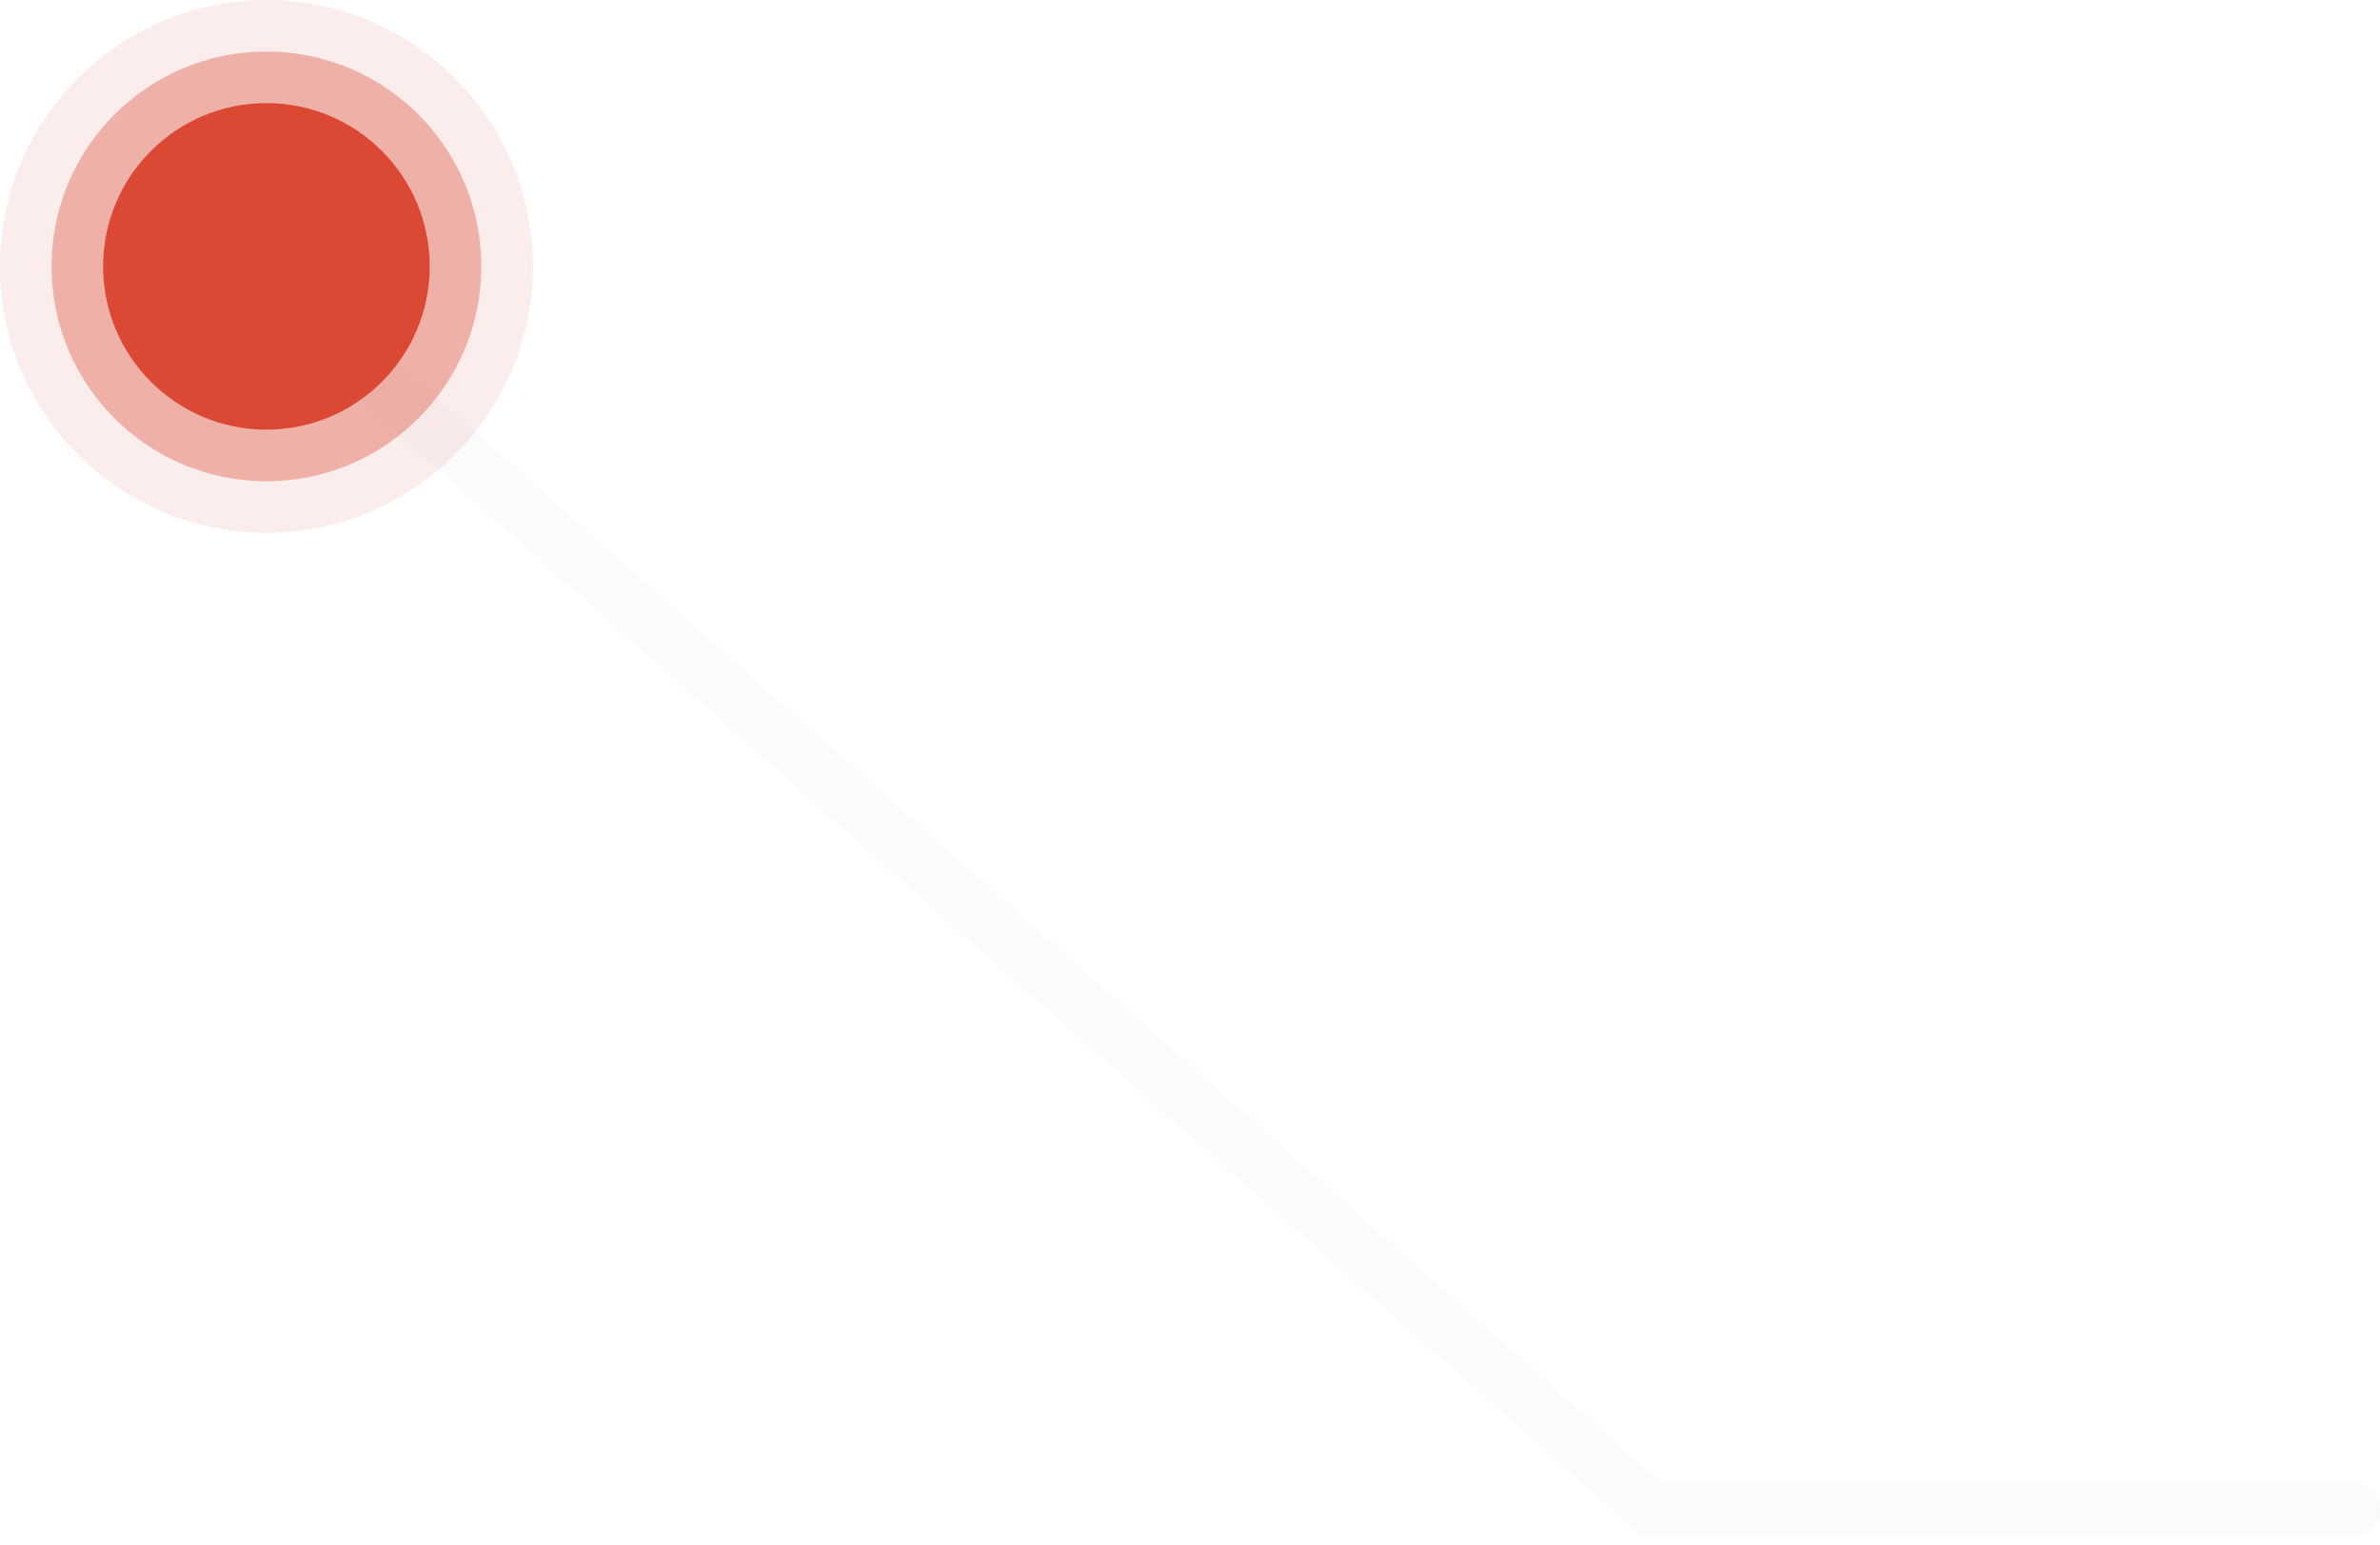
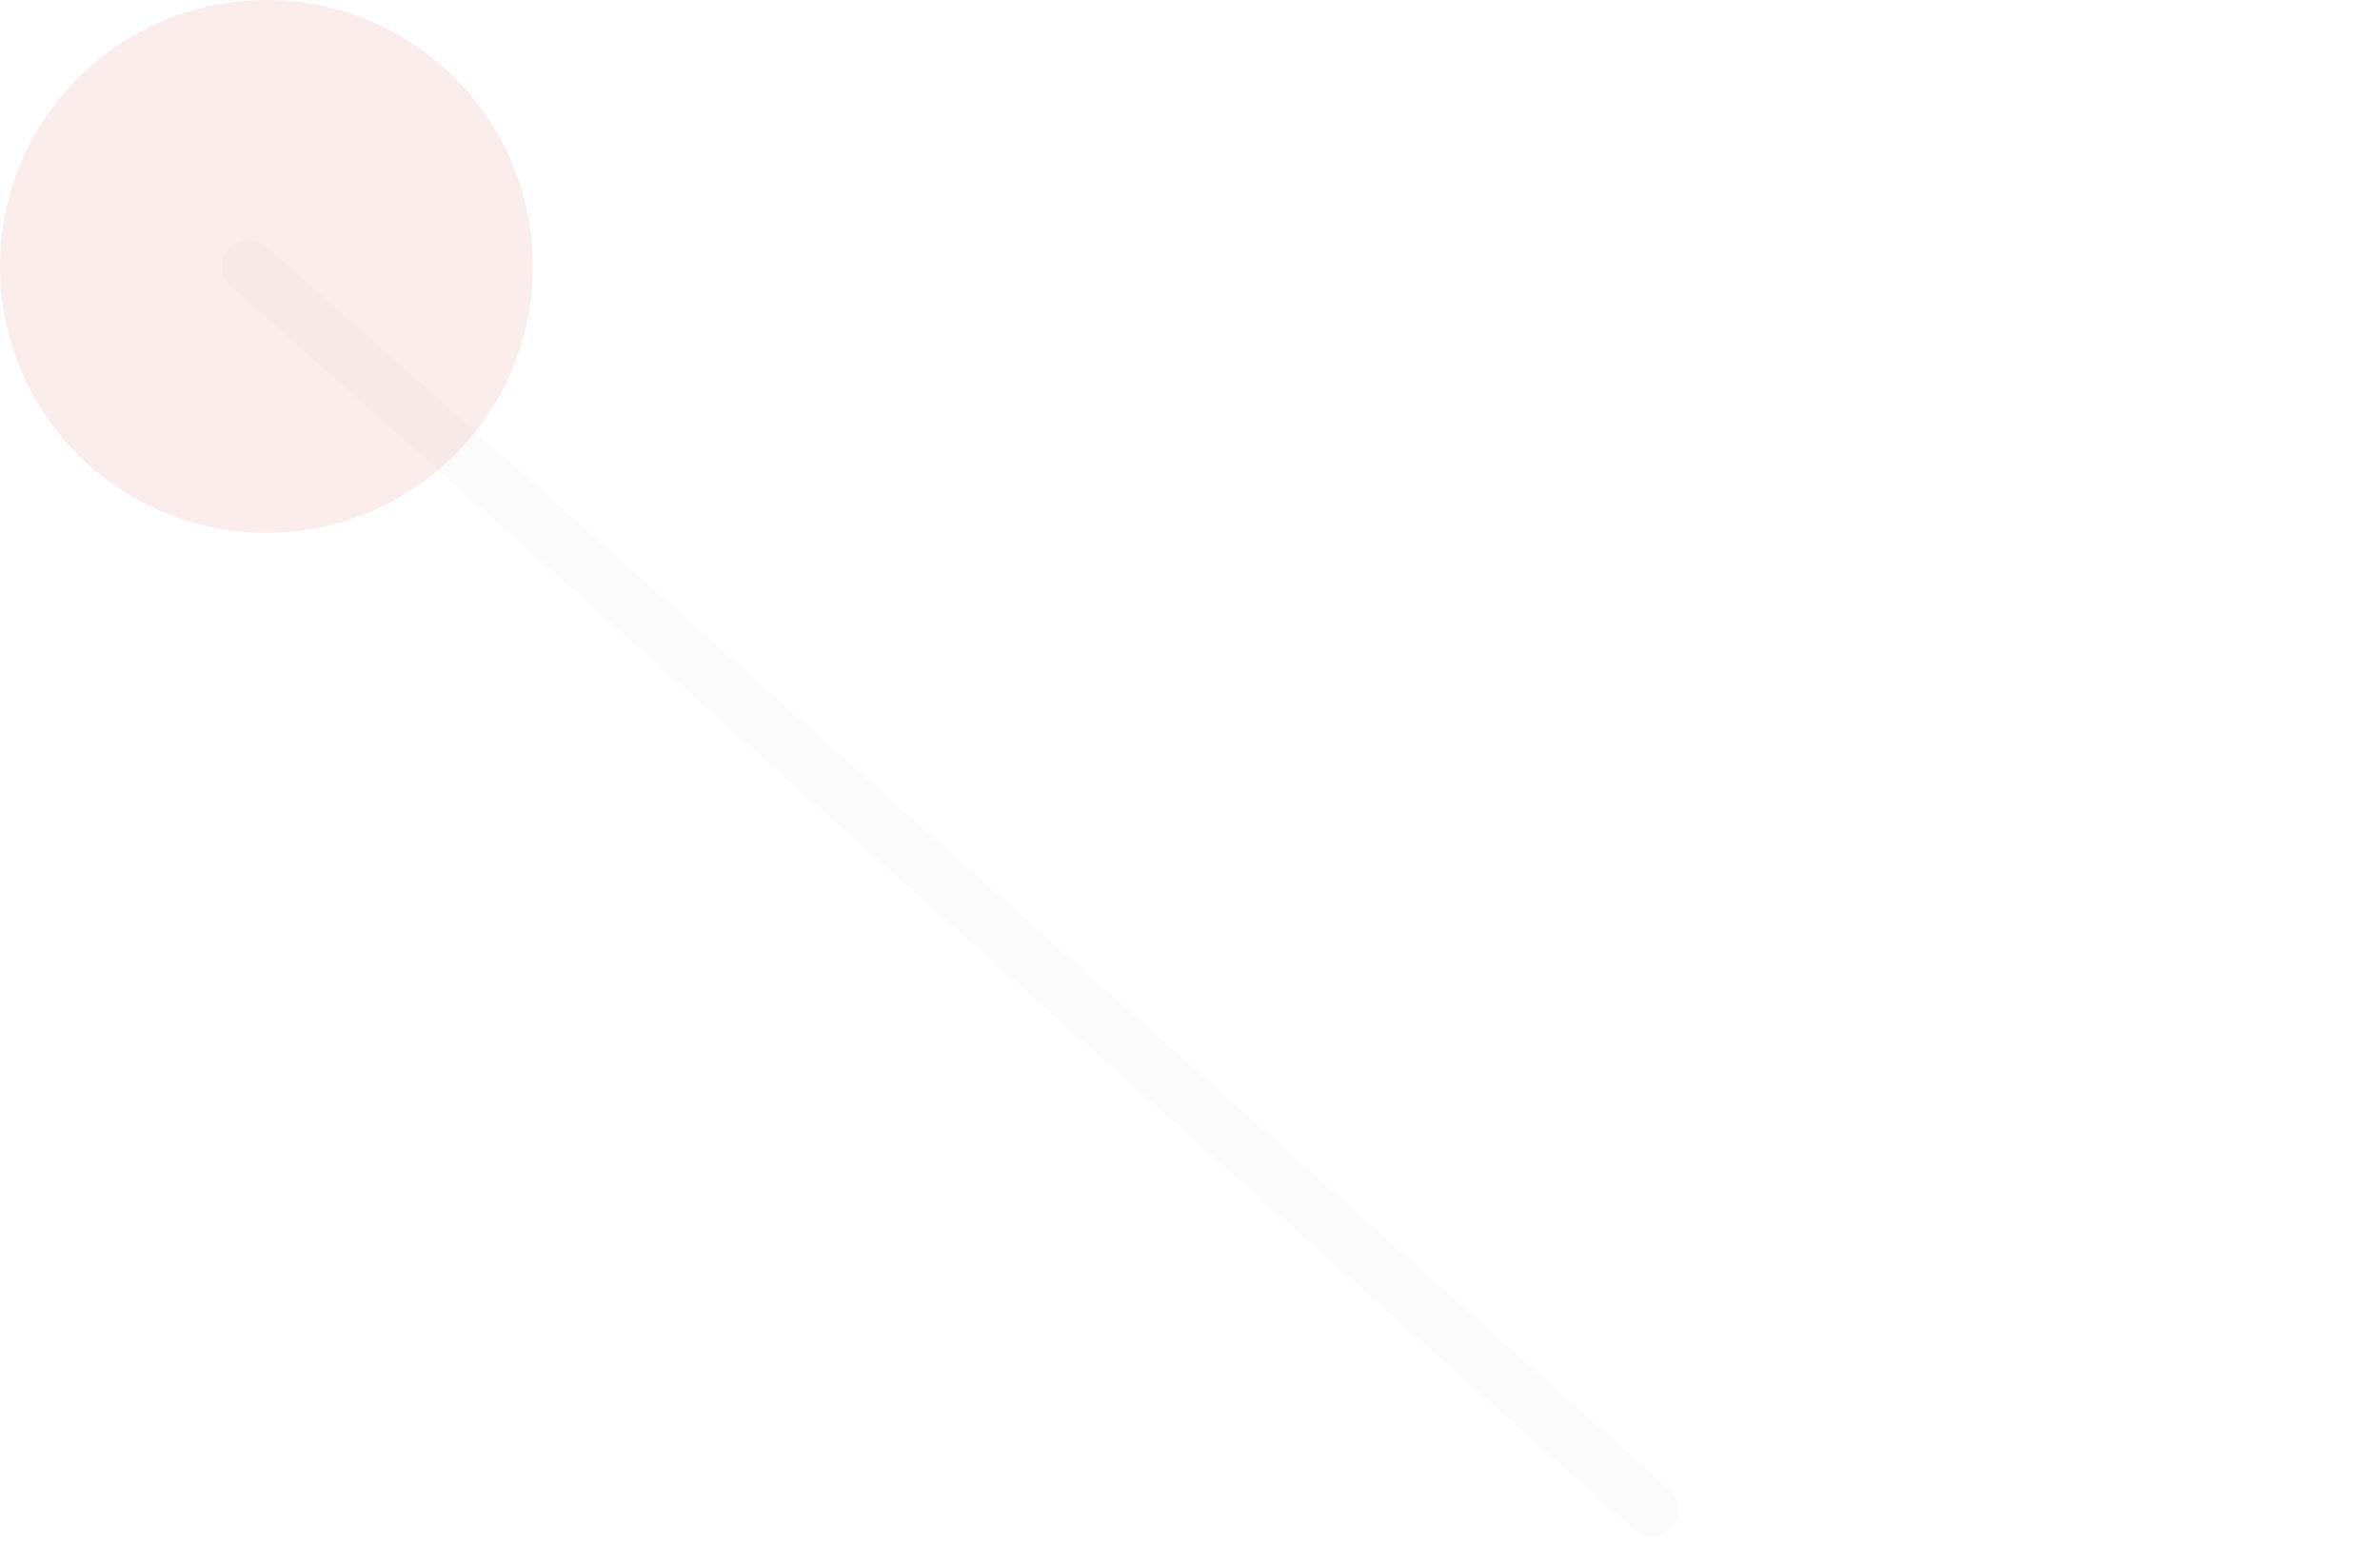
<svg xmlns="http://www.w3.org/2000/svg" width="134" height="87" viewBox="0 0 134 87" fill="none">
-   <path d="M14 15L93 85H132.5" stroke="#FBFBFB" stroke-width="3" stroke-linecap="round" />
+   <path d="M14 15L93 85" stroke="#FBFBFB" stroke-width="3" stroke-linecap="round" />
  <circle cx="15" cy="15" r="15" transform="rotate(-180 15 15)" fill="#DB4934" fill-opacity="0.1" />
-   <circle cx="15.001" cy="15" r="12.097" transform="rotate(-180 15.001 15)" fill="#DB4934" fill-opacity="0.37" />
  <g filter="url(#filter0_i_814_4762)">
-     <circle cx="15" cy="14.999" r="9.194" transform="rotate(-180 15 14.999)" fill="#DB4934" />
-   </g>
+     </g>
  <defs>
    <filter id="filter0_i_814_4762" x="5.807" y="5.806" width="18.387" height="18.387" filterUnits="userSpaceOnUse" color-interpolation-filters="sRGB">
      <feFlood flood-opacity="0" result="BackgroundImageFix" />
      <feBlend mode="normal" in="SourceGraphic" in2="BackgroundImageFix" result="shape" />
      <feColorMatrix in="SourceAlpha" type="matrix" values="0 0 0 0 0 0 0 0 0 0 0 0 0 0 0 0 0 0 127 0" result="hardAlpha" />
      <feOffset />
      <feGaussianBlur stdDeviation="1.5" />
      <feComposite in2="hardAlpha" operator="arithmetic" k2="-1" k3="1" />
      <feColorMatrix type="matrix" values="0 0 0 0 1 0 0 0 0 1 0 0 0 0 1 0 0 0 0.54 0" />
      <feBlend mode="normal" in2="shape" result="effect1_innerShadow_814_4762" />
    </filter>
  </defs>
</svg>